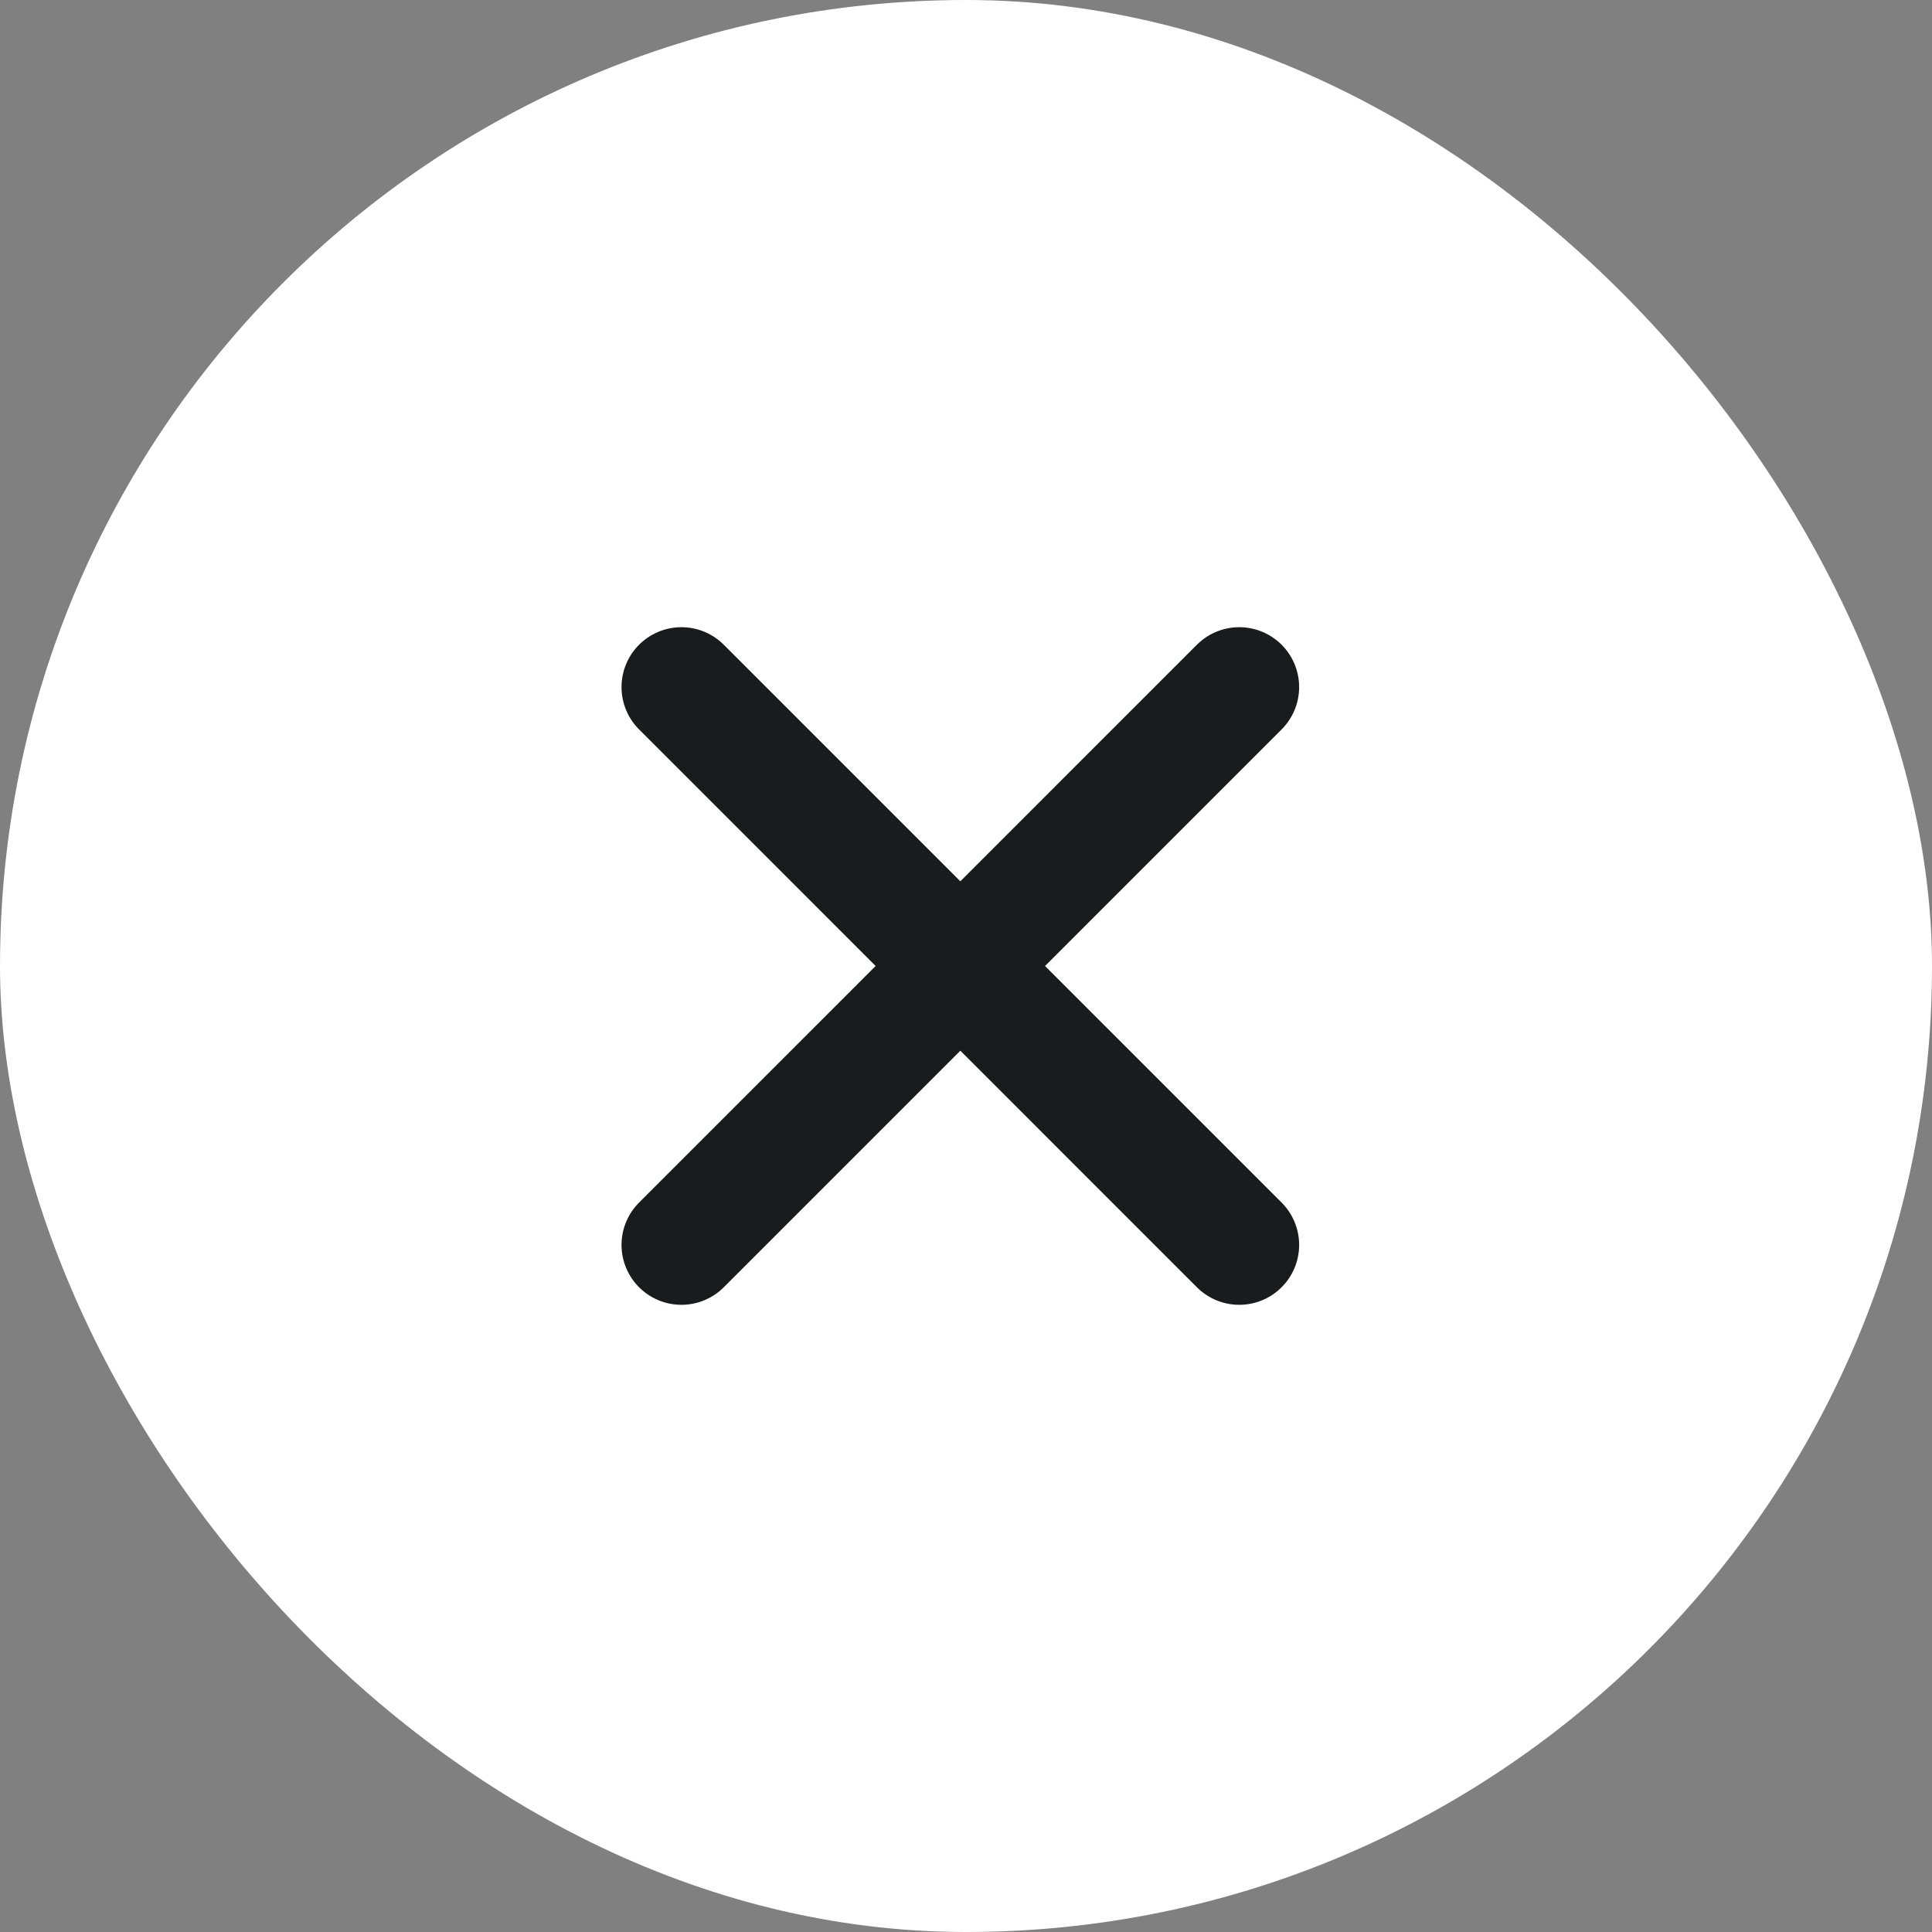
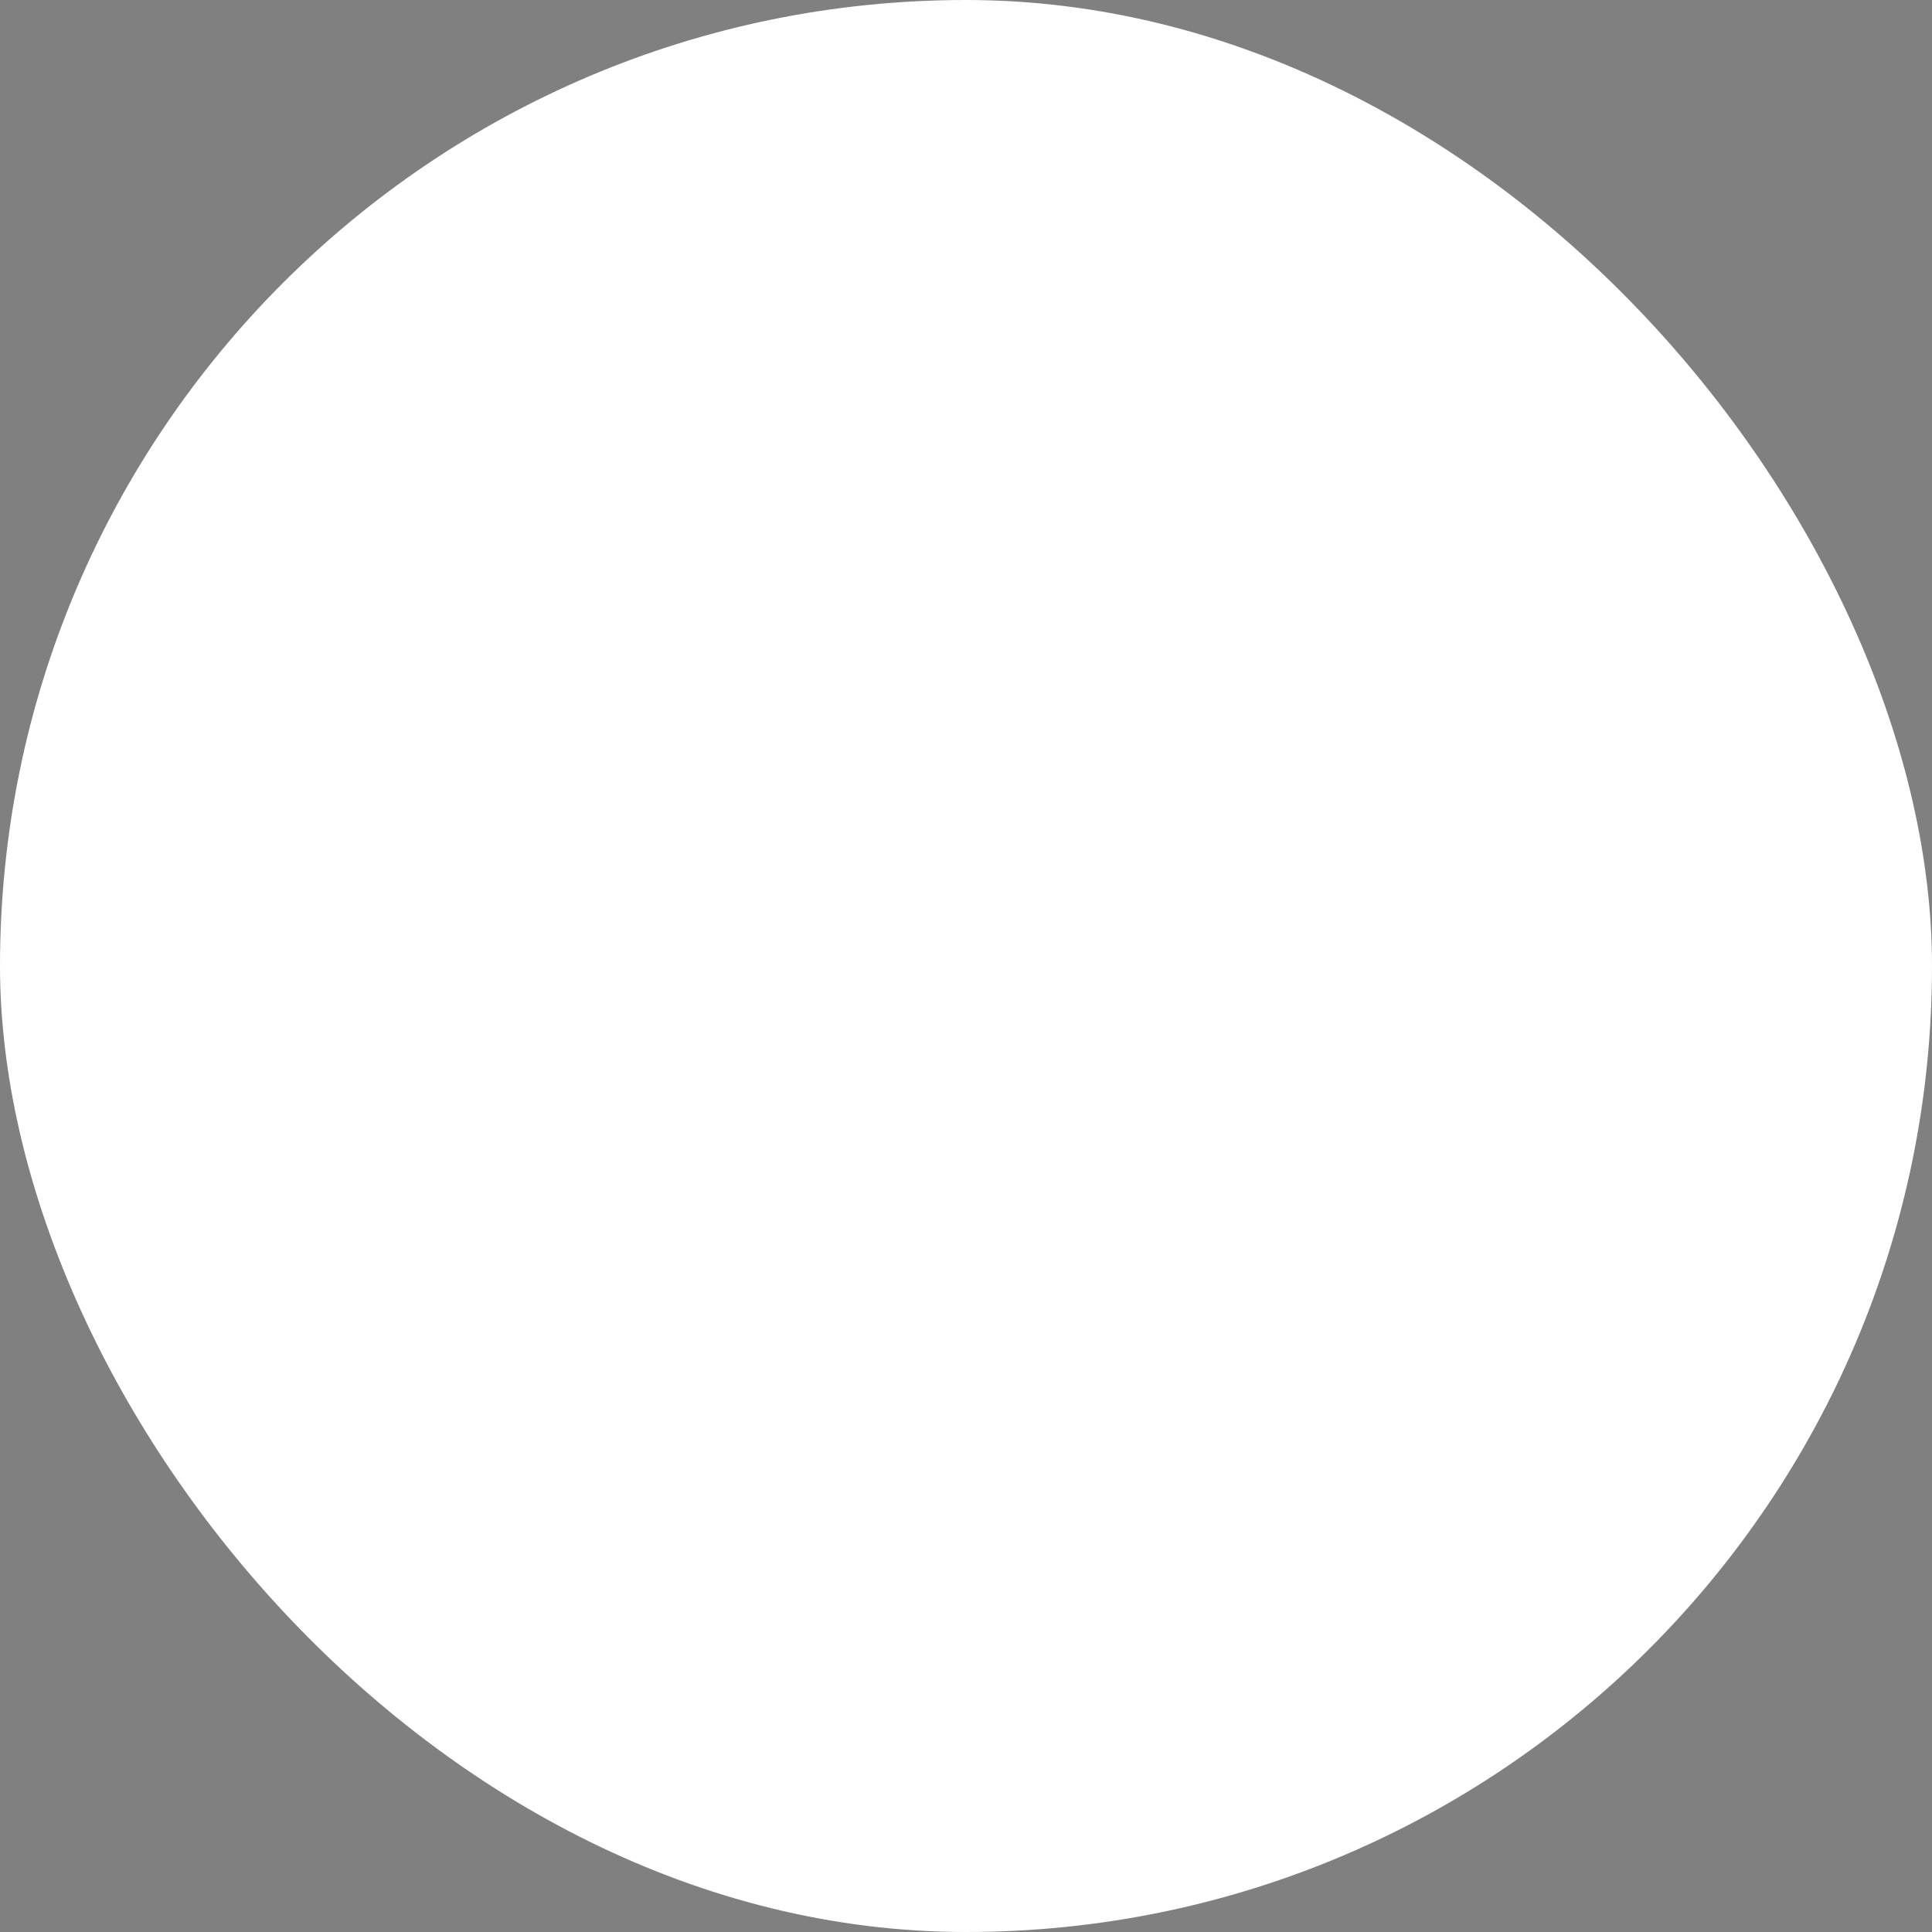
<svg xmlns="http://www.w3.org/2000/svg" width="30" height="30" viewBox="0 0 30 30" fill="none">
  <rect x="0" y="0" width="30" height="30" fill="#808080" stroke="none" />
  <rect width="30" height="30" rx="15" fill="white" />
  <g clip-path="url(#clip0_166_2026)">
    <path d="M10.581 10.669L14.912 15M14.912 15L19.243 19.331M14.912 15L19.243 10.669M14.912 15L10.581 19.331" stroke="#191B1D" stroke-width="1.86" stroke-linecap="round" />
  </g>
  <defs>
    <clipPath id="clip0_166_2026">
-       <rect width="14" height="14" fill="white" transform="translate(8 8)" />
-     </clipPath>
+       </clipPath>
  </defs>
</svg>